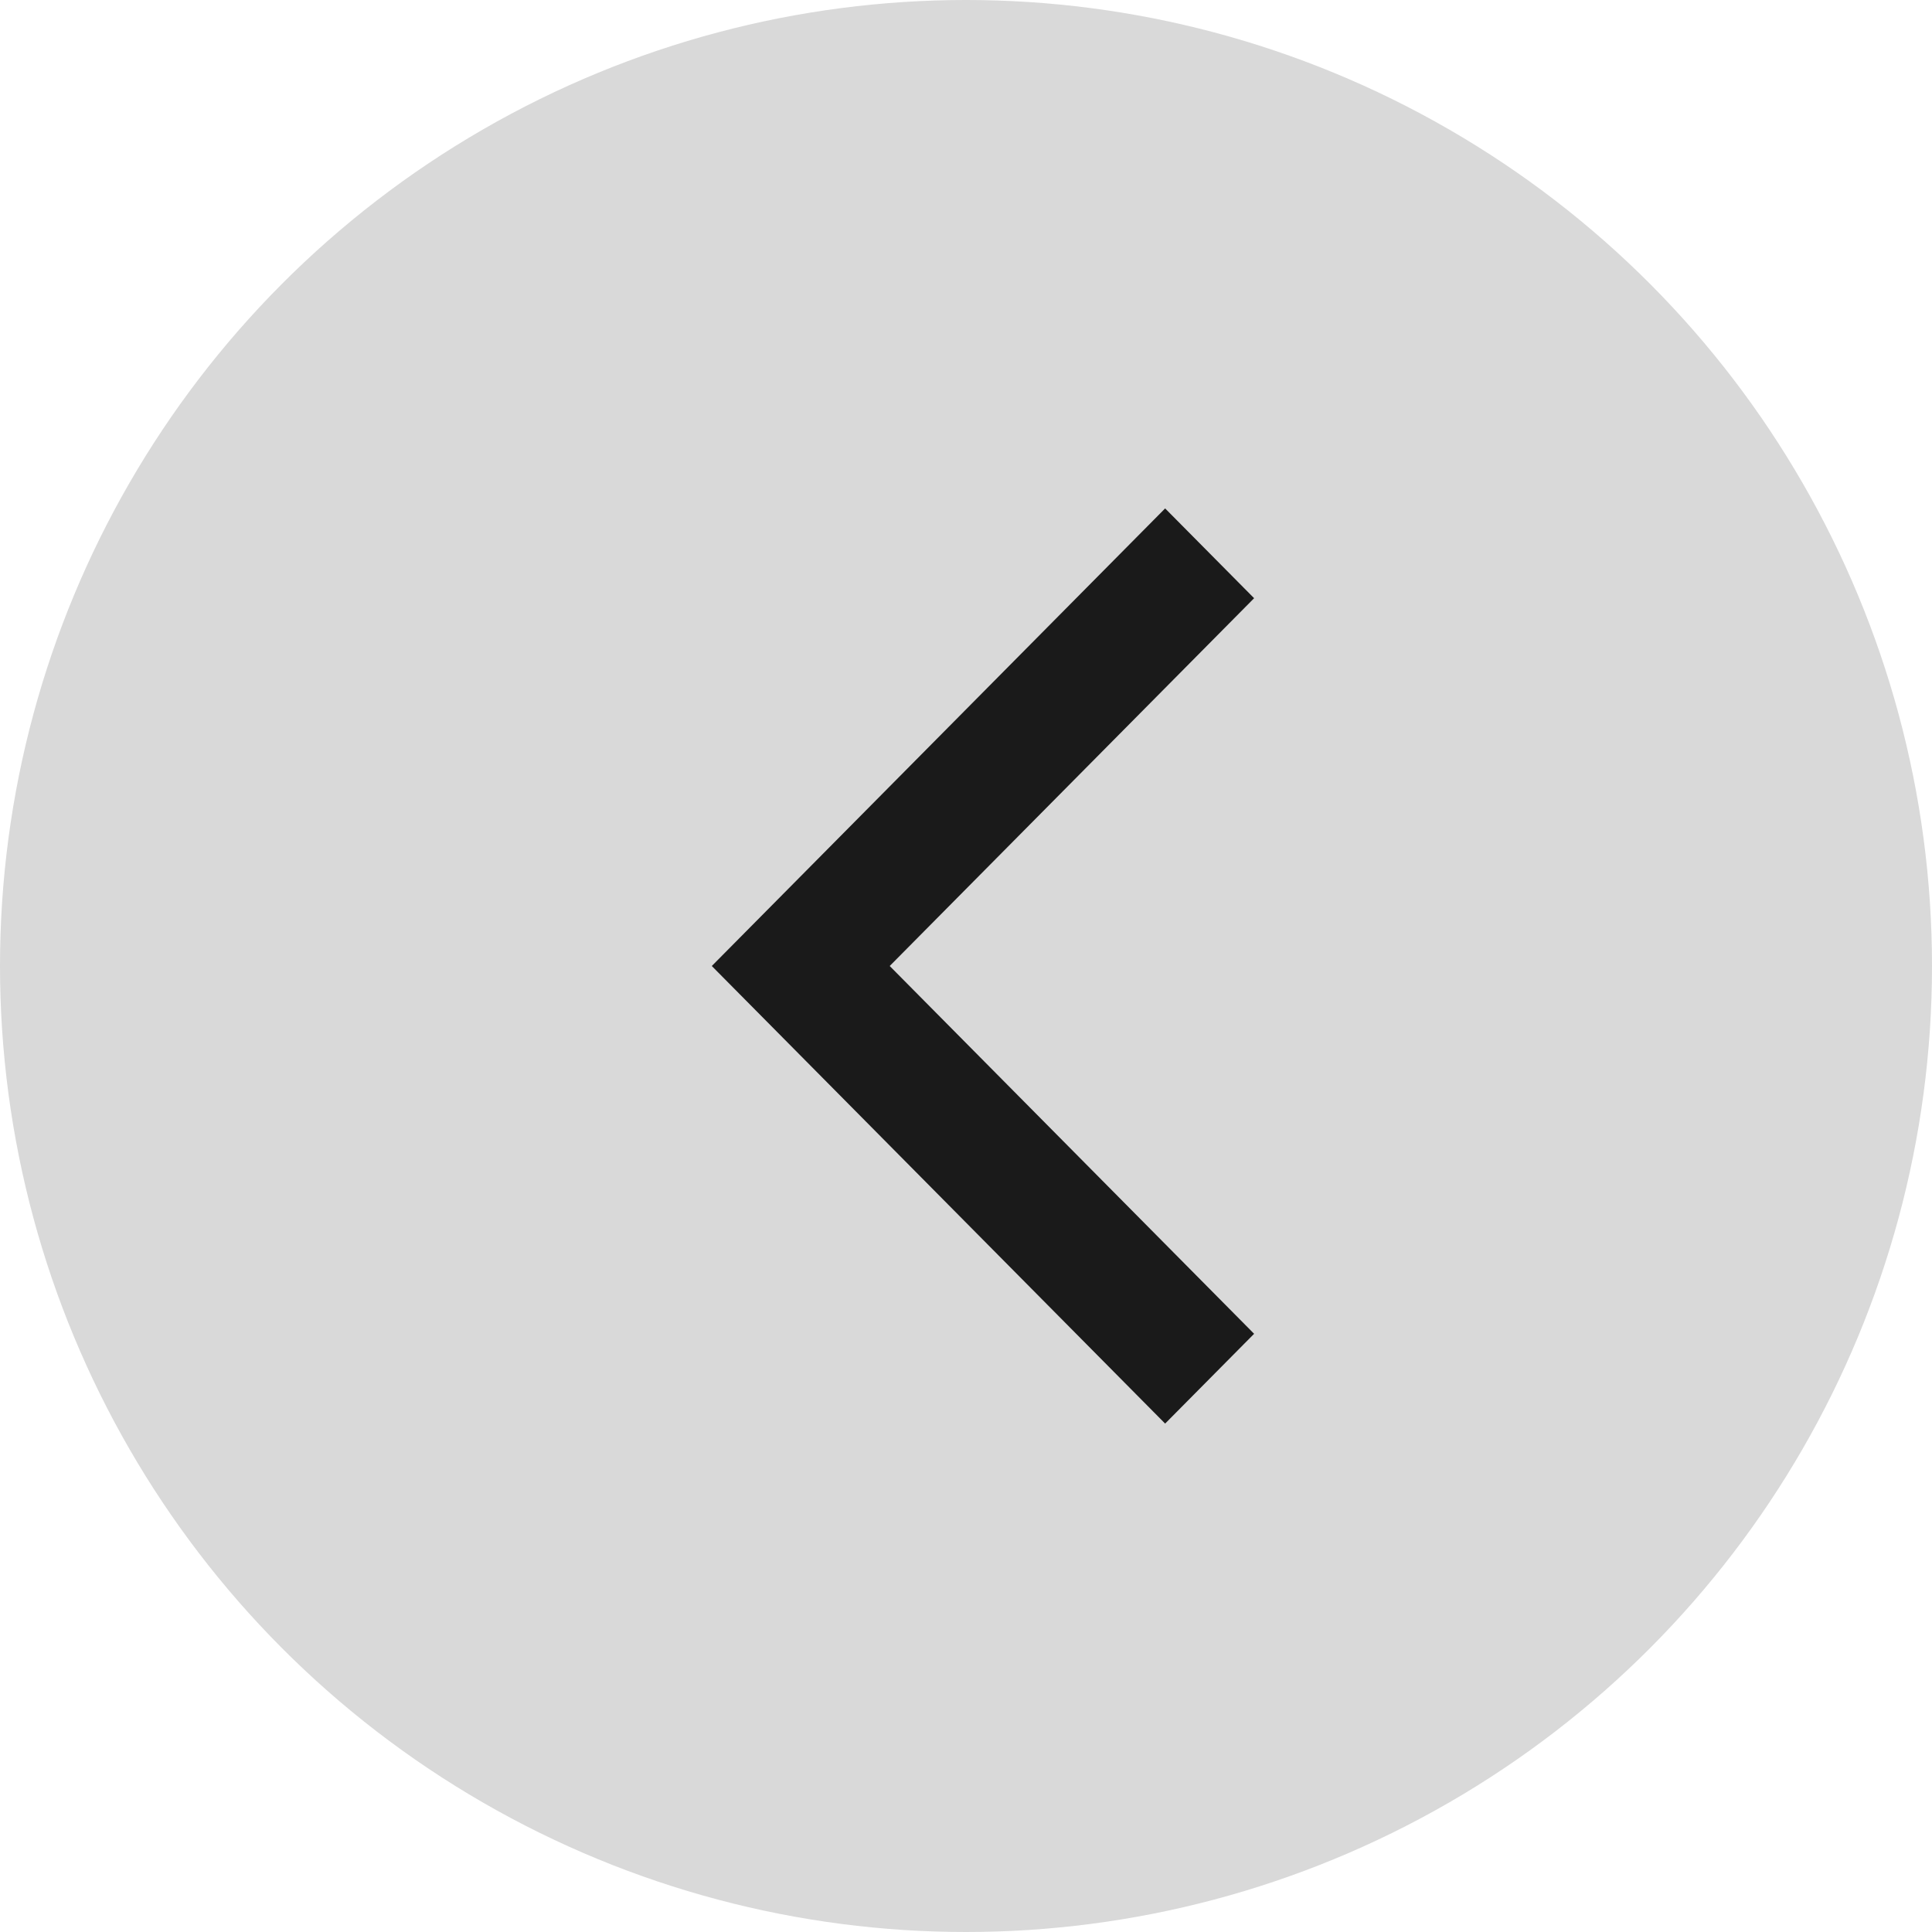
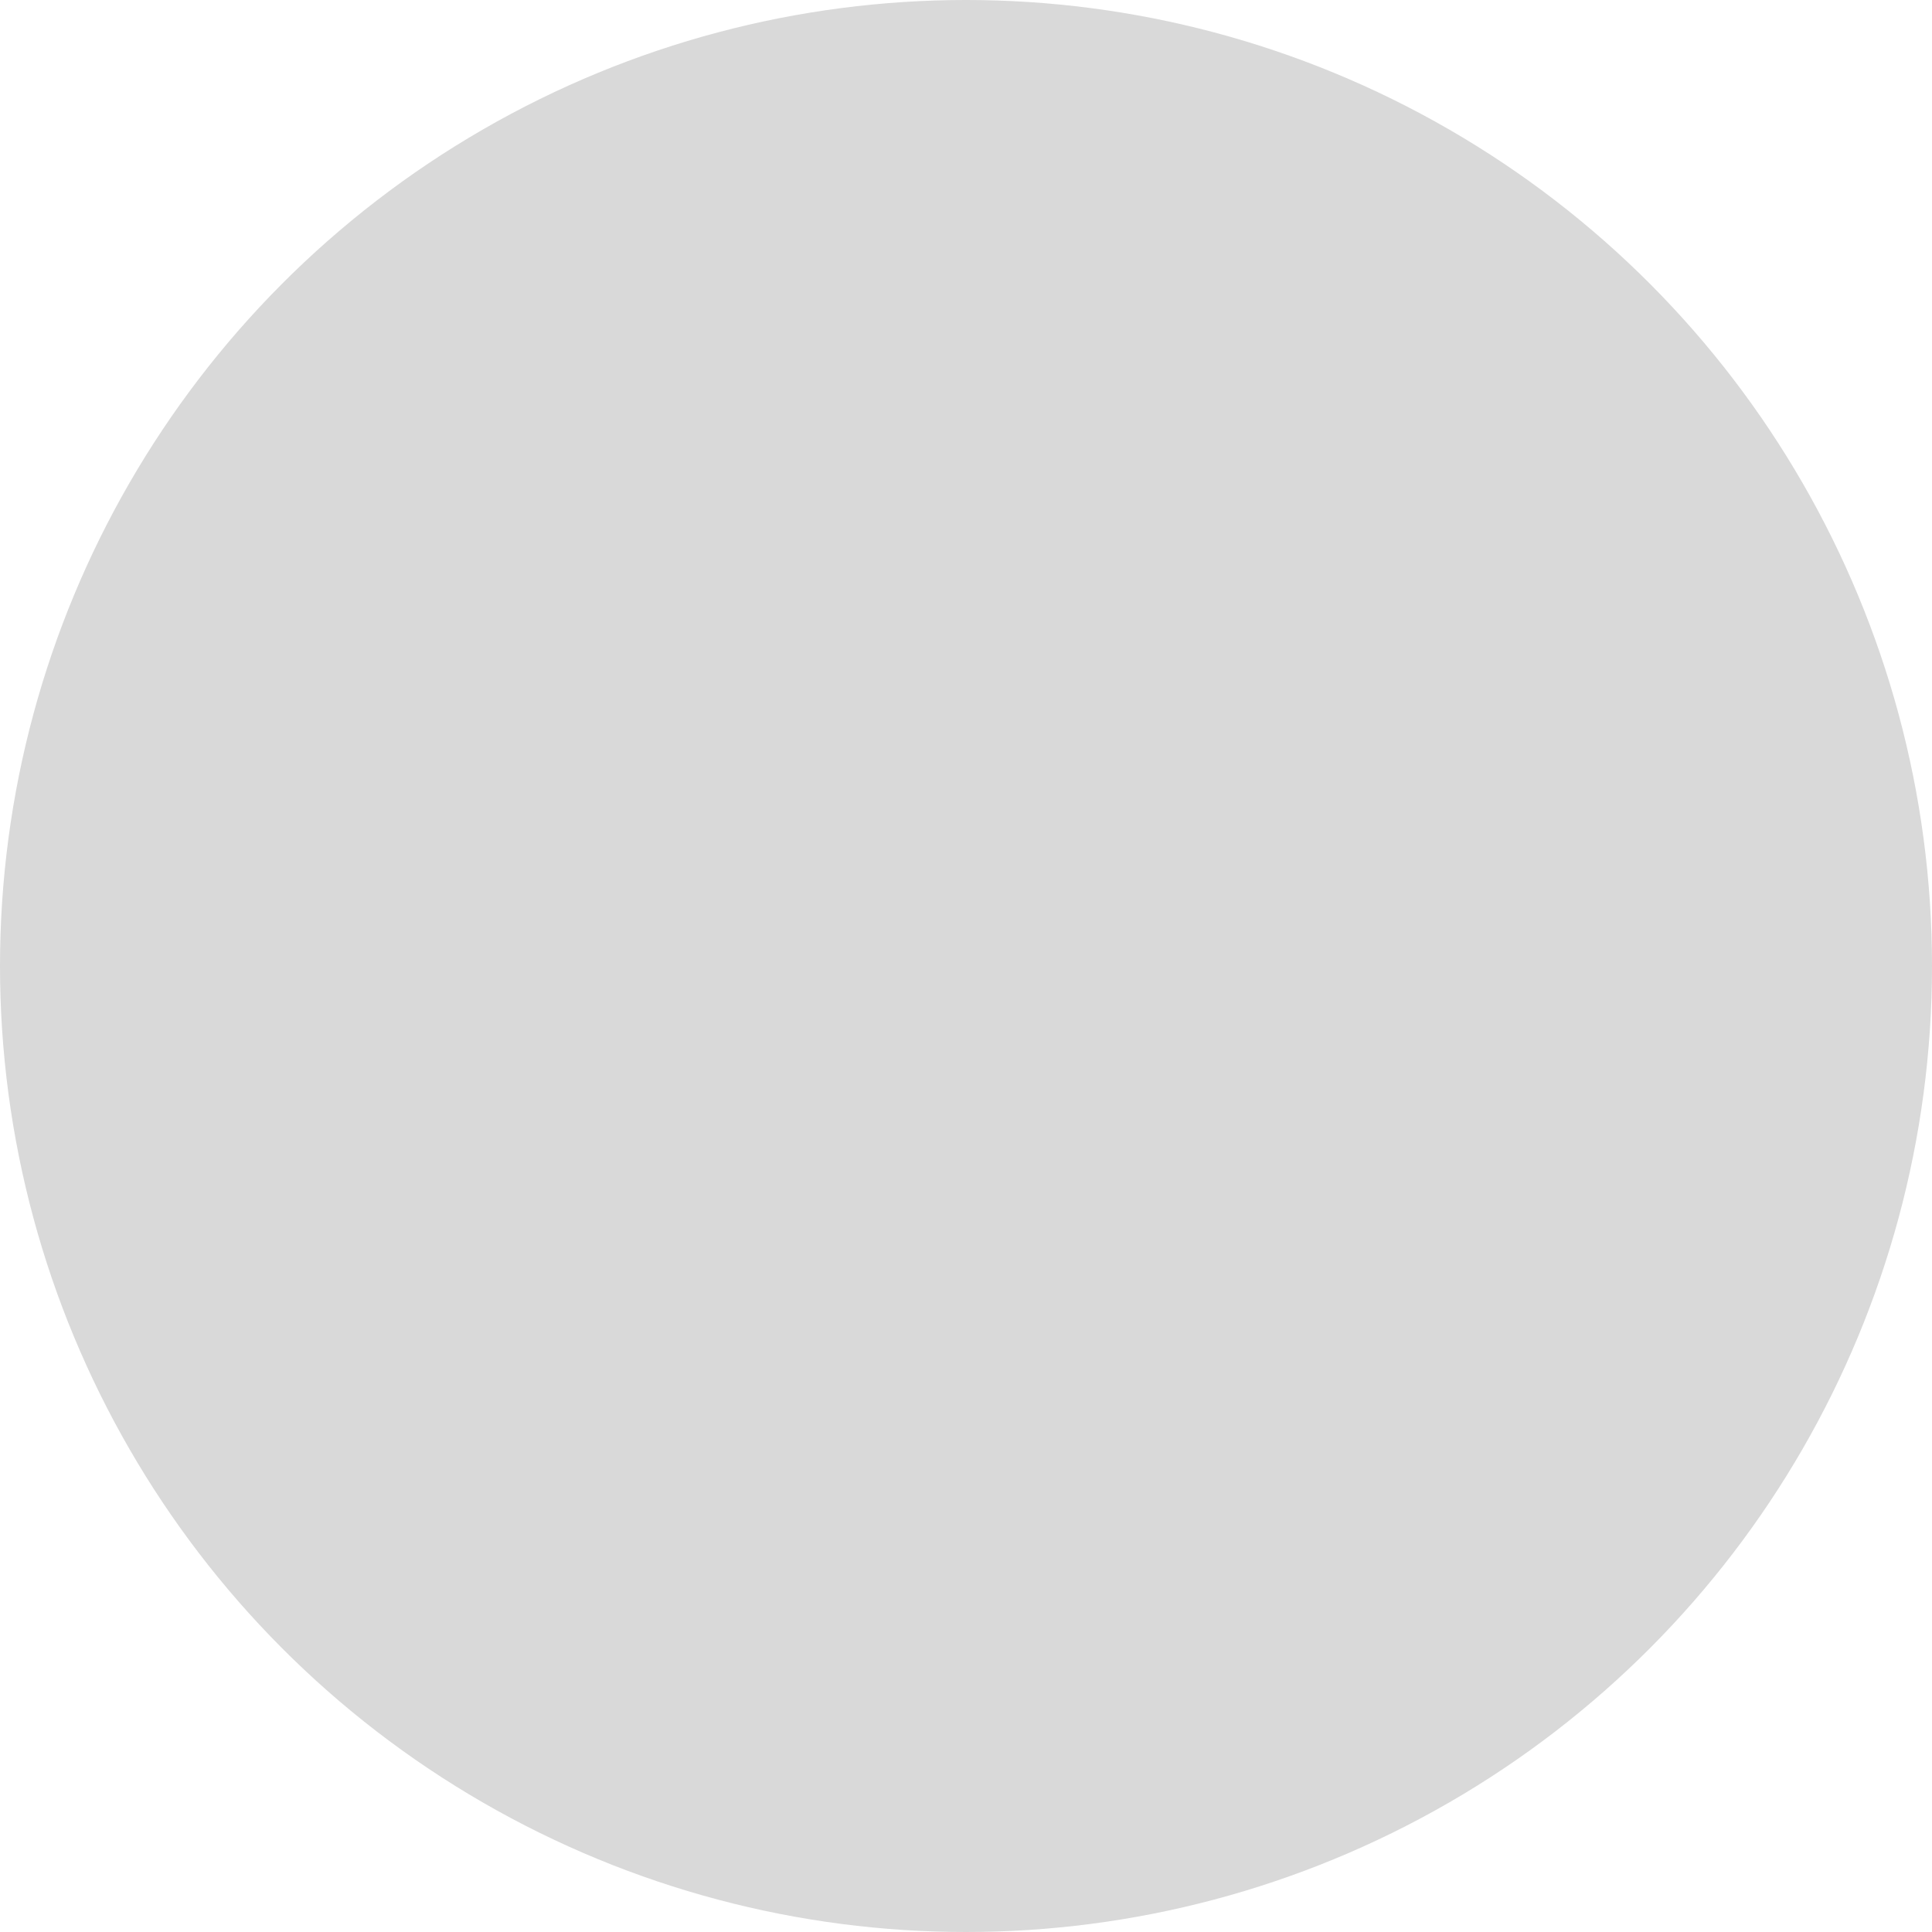
<svg xmlns="http://www.w3.org/2000/svg" width="57" height="57" viewBox="0 0 57 57" fill="none">
  <circle cx="28.5" cy="28.5" r="28.5" fill="#D9D9D9" />
-   <path fill-rule="evenodd" clip-rule="evenodd" d="M34.375 15L37 17.649L26.249 28.5L37 39.351L34.375 42L21 28.5L34.375 15Z" fill="#1A1A1A" />
</svg>